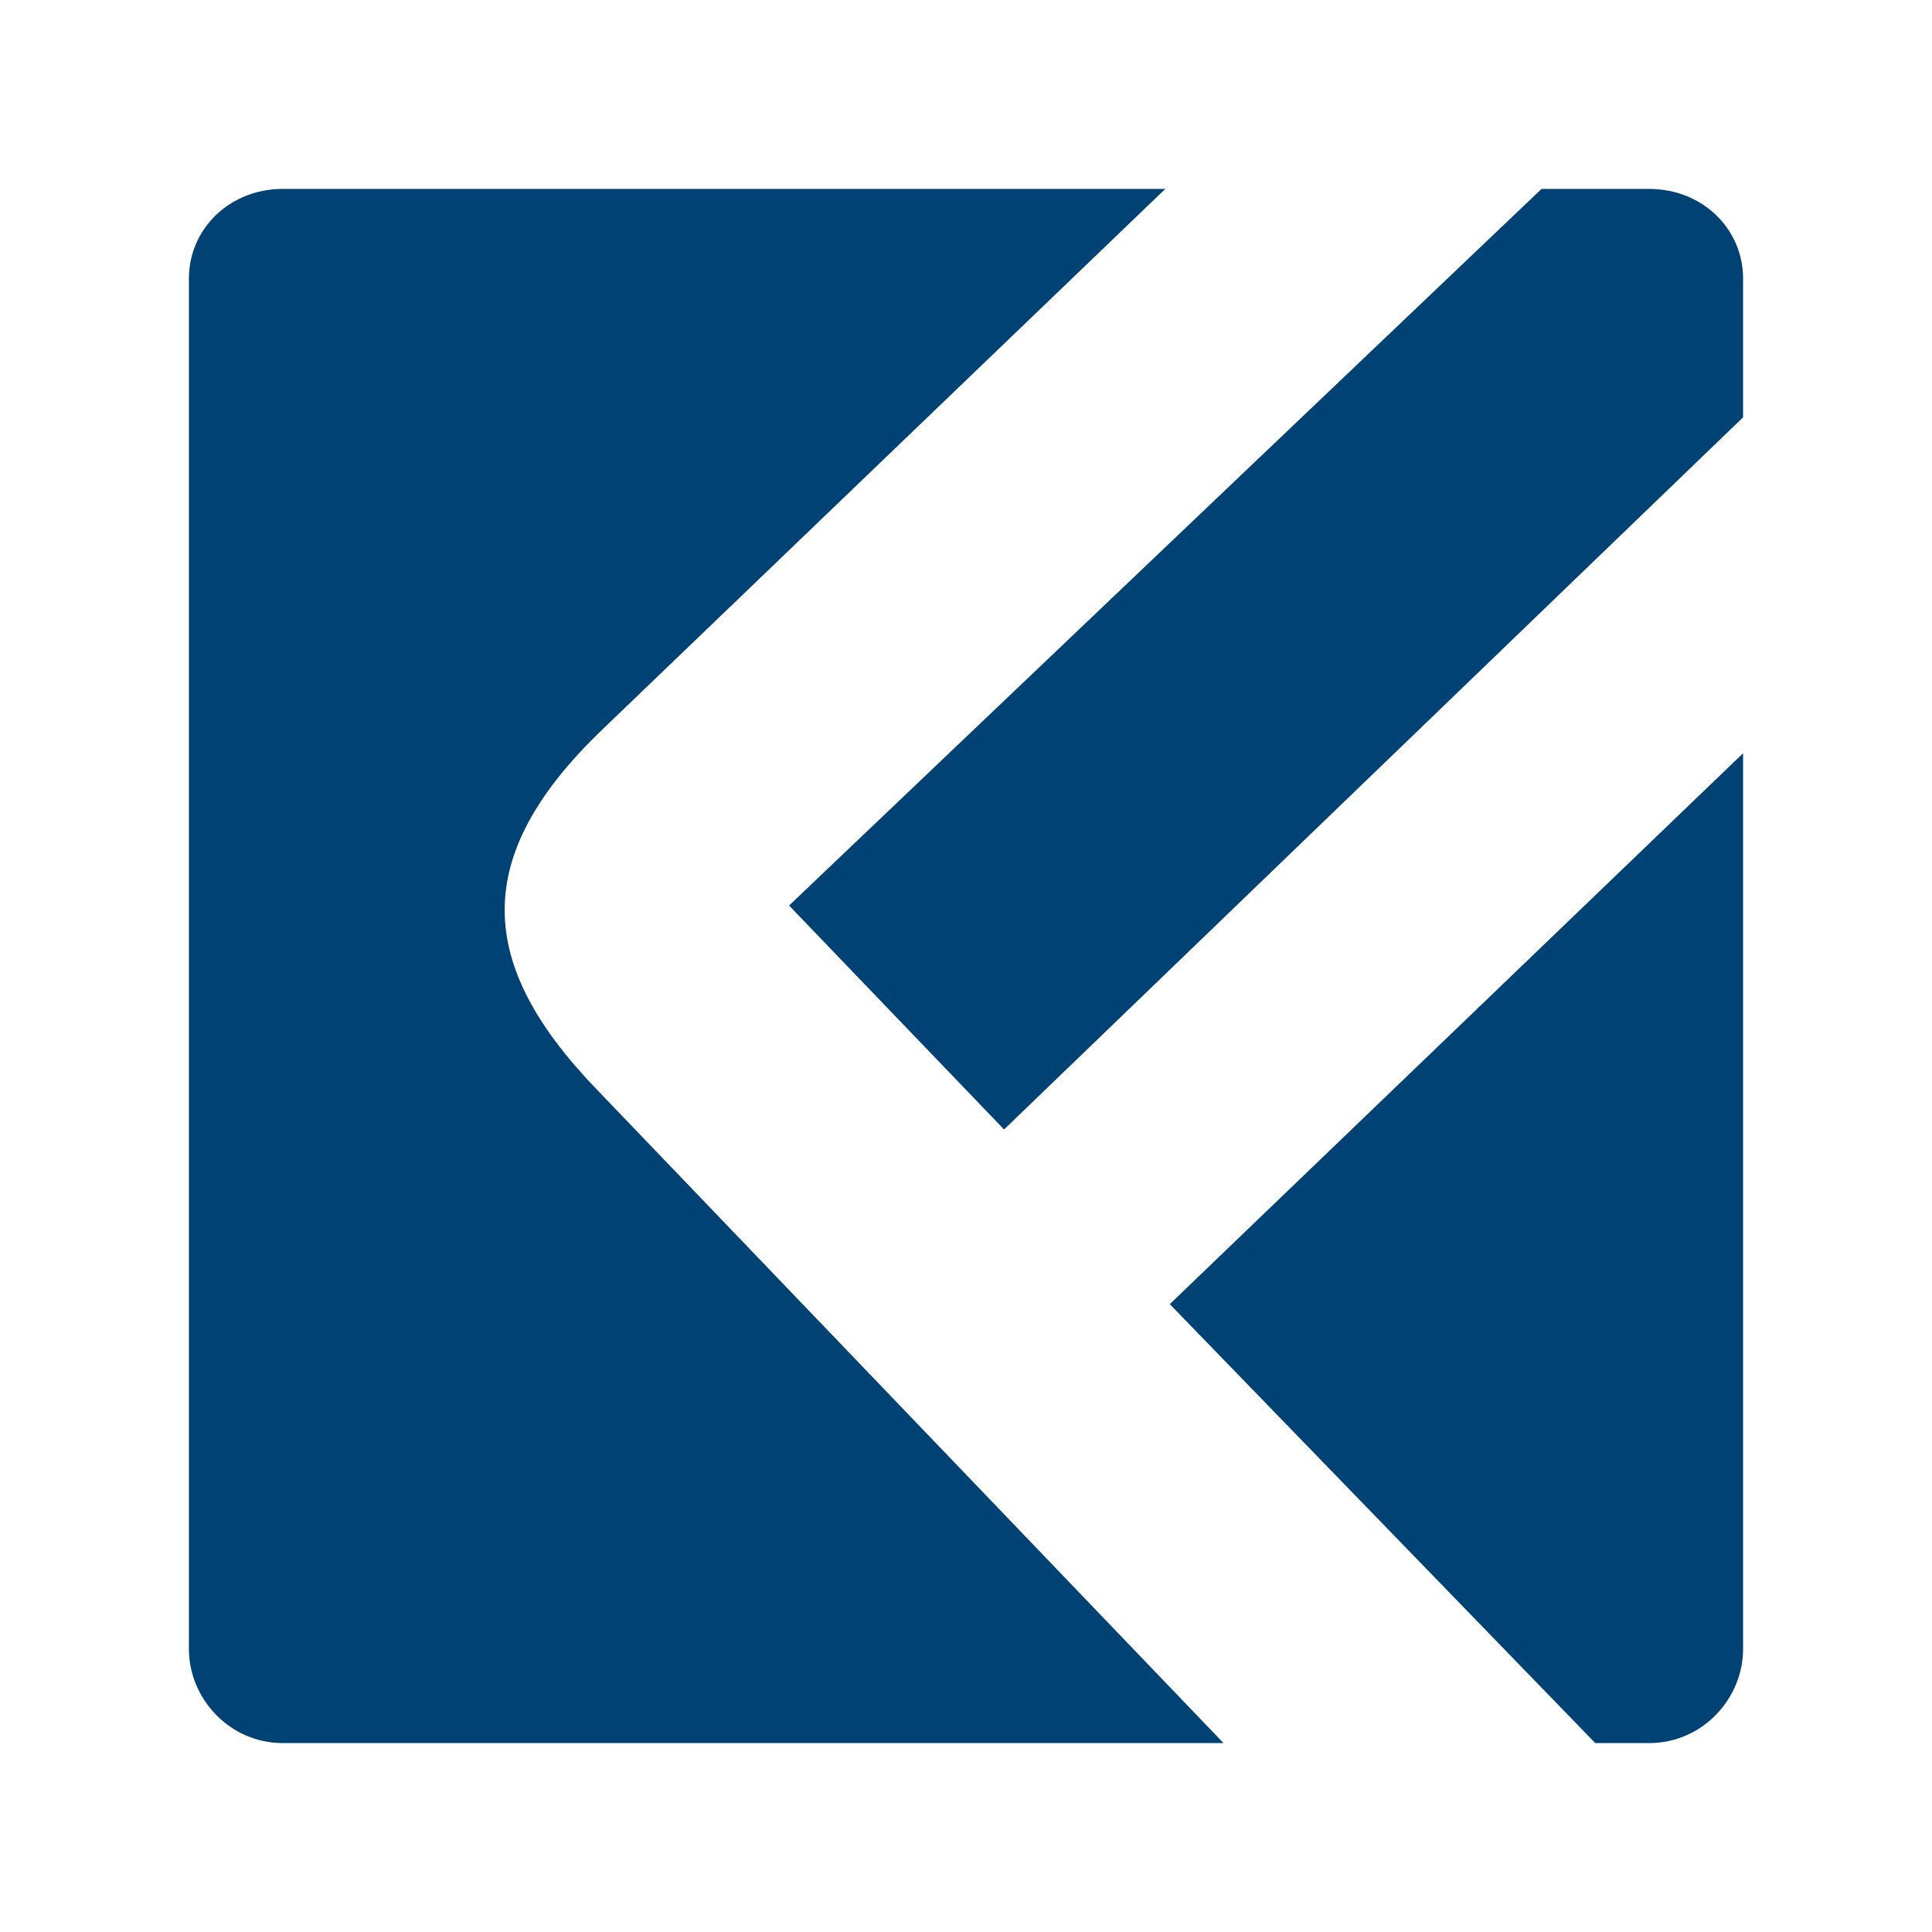
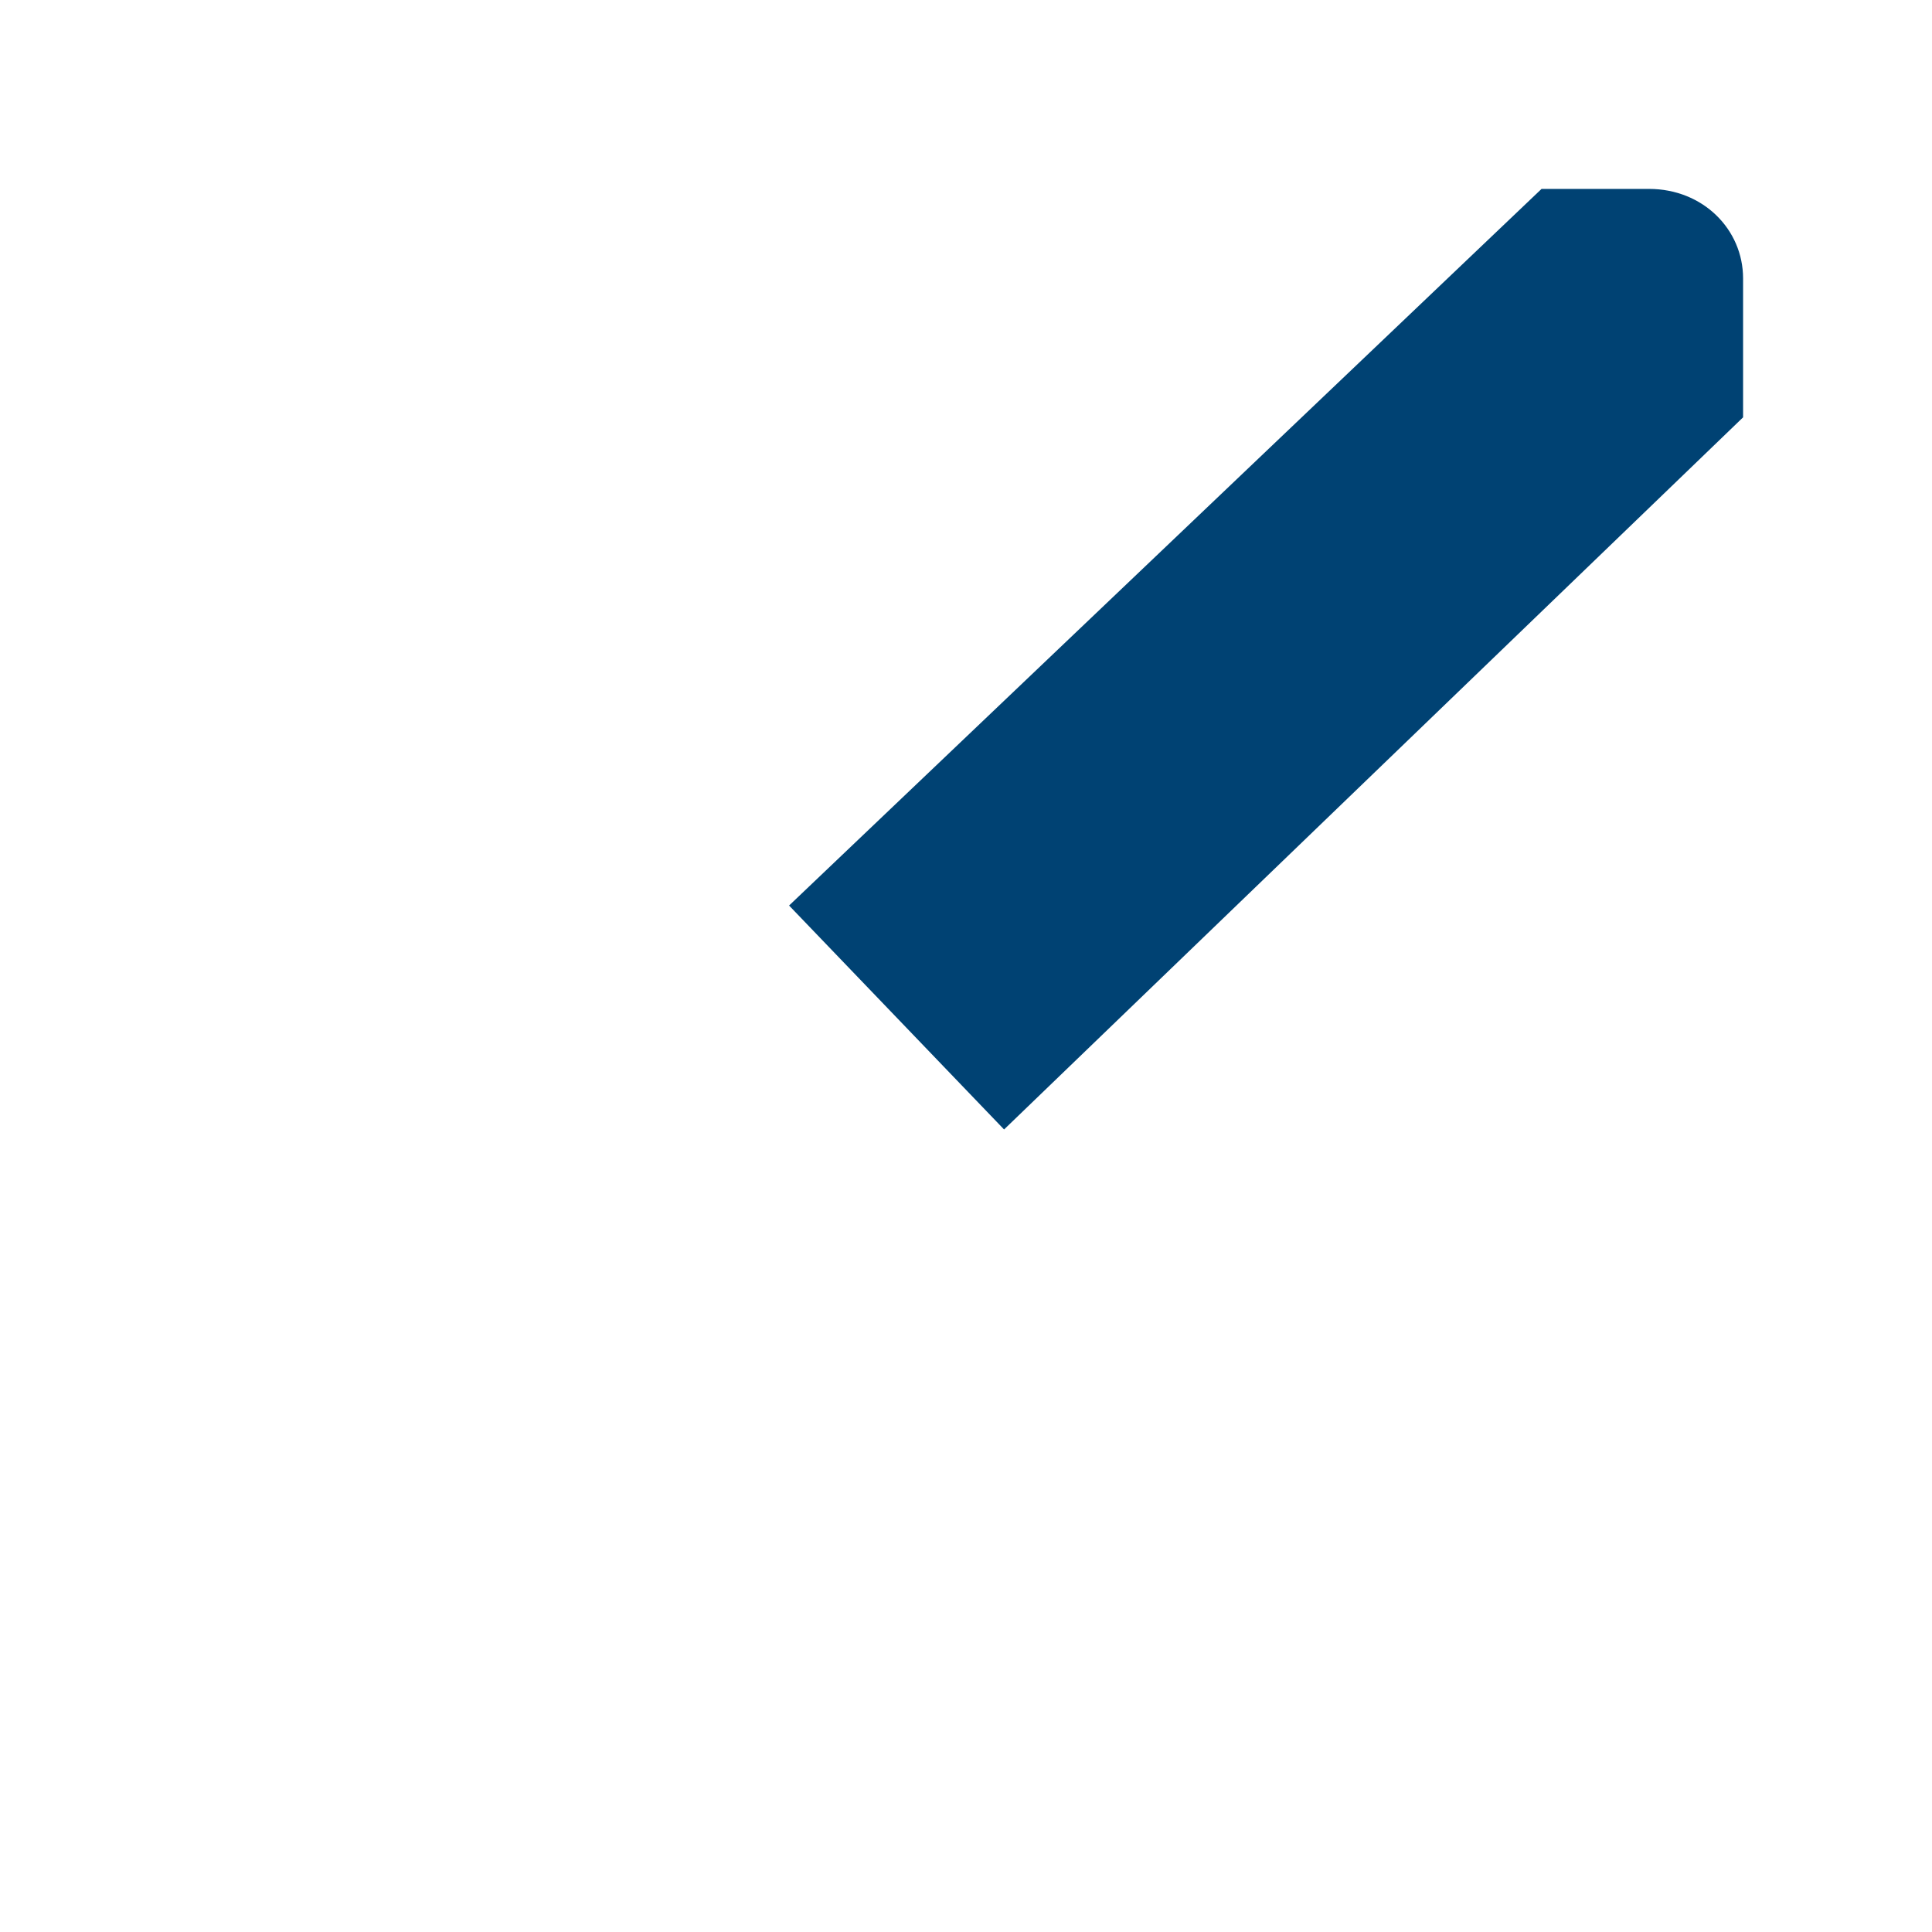
<svg xmlns="http://www.w3.org/2000/svg" version="1.0" id="Layer_1" x="0px" y="0px" width="192.756px" height="192.756px" viewBox="0 0 192.756 192.756" enable-background="new 0 0 192.756 192.756" xml:space="preserve">
  <g>
    <polygon fill-rule="evenodd" clip-rule="evenodd" fill="#FFFFFF" points="0,0 192.756,0 192.756,192.756 0,192.756 0,0  " />
-     <path fill-rule="evenodd" clip-rule="evenodd" fill="#004273" d="M116.71,130.115l42.452,43.793h5.362   c5.362,0,9.384-4.469,9.384-9.385V75.152L116.71,130.115L116.71,130.115z" />
    <path fill-rule="evenodd" clip-rule="evenodd" fill="#004273" d="M153.8,18.848L78.727,90.345l21.449,22.342l73.732-71.05V27.785   c0-4.916-4.021-8.937-9.384-8.937H153.8L153.8,18.848z" />
-     <path fill-rule="evenodd" clip-rule="evenodd" fill="#004273" d="M59.512,108.666C47.447,96.154,47,85.43,59.959,72.917   l56.305-54.07H28.232c-5.362,0-9.384,4.021-9.384,8.937v136.739c0,4.916,4.022,9.385,9.384,9.385h93.84L59.512,108.666   L59.512,108.666z" />
  </g>
</svg>